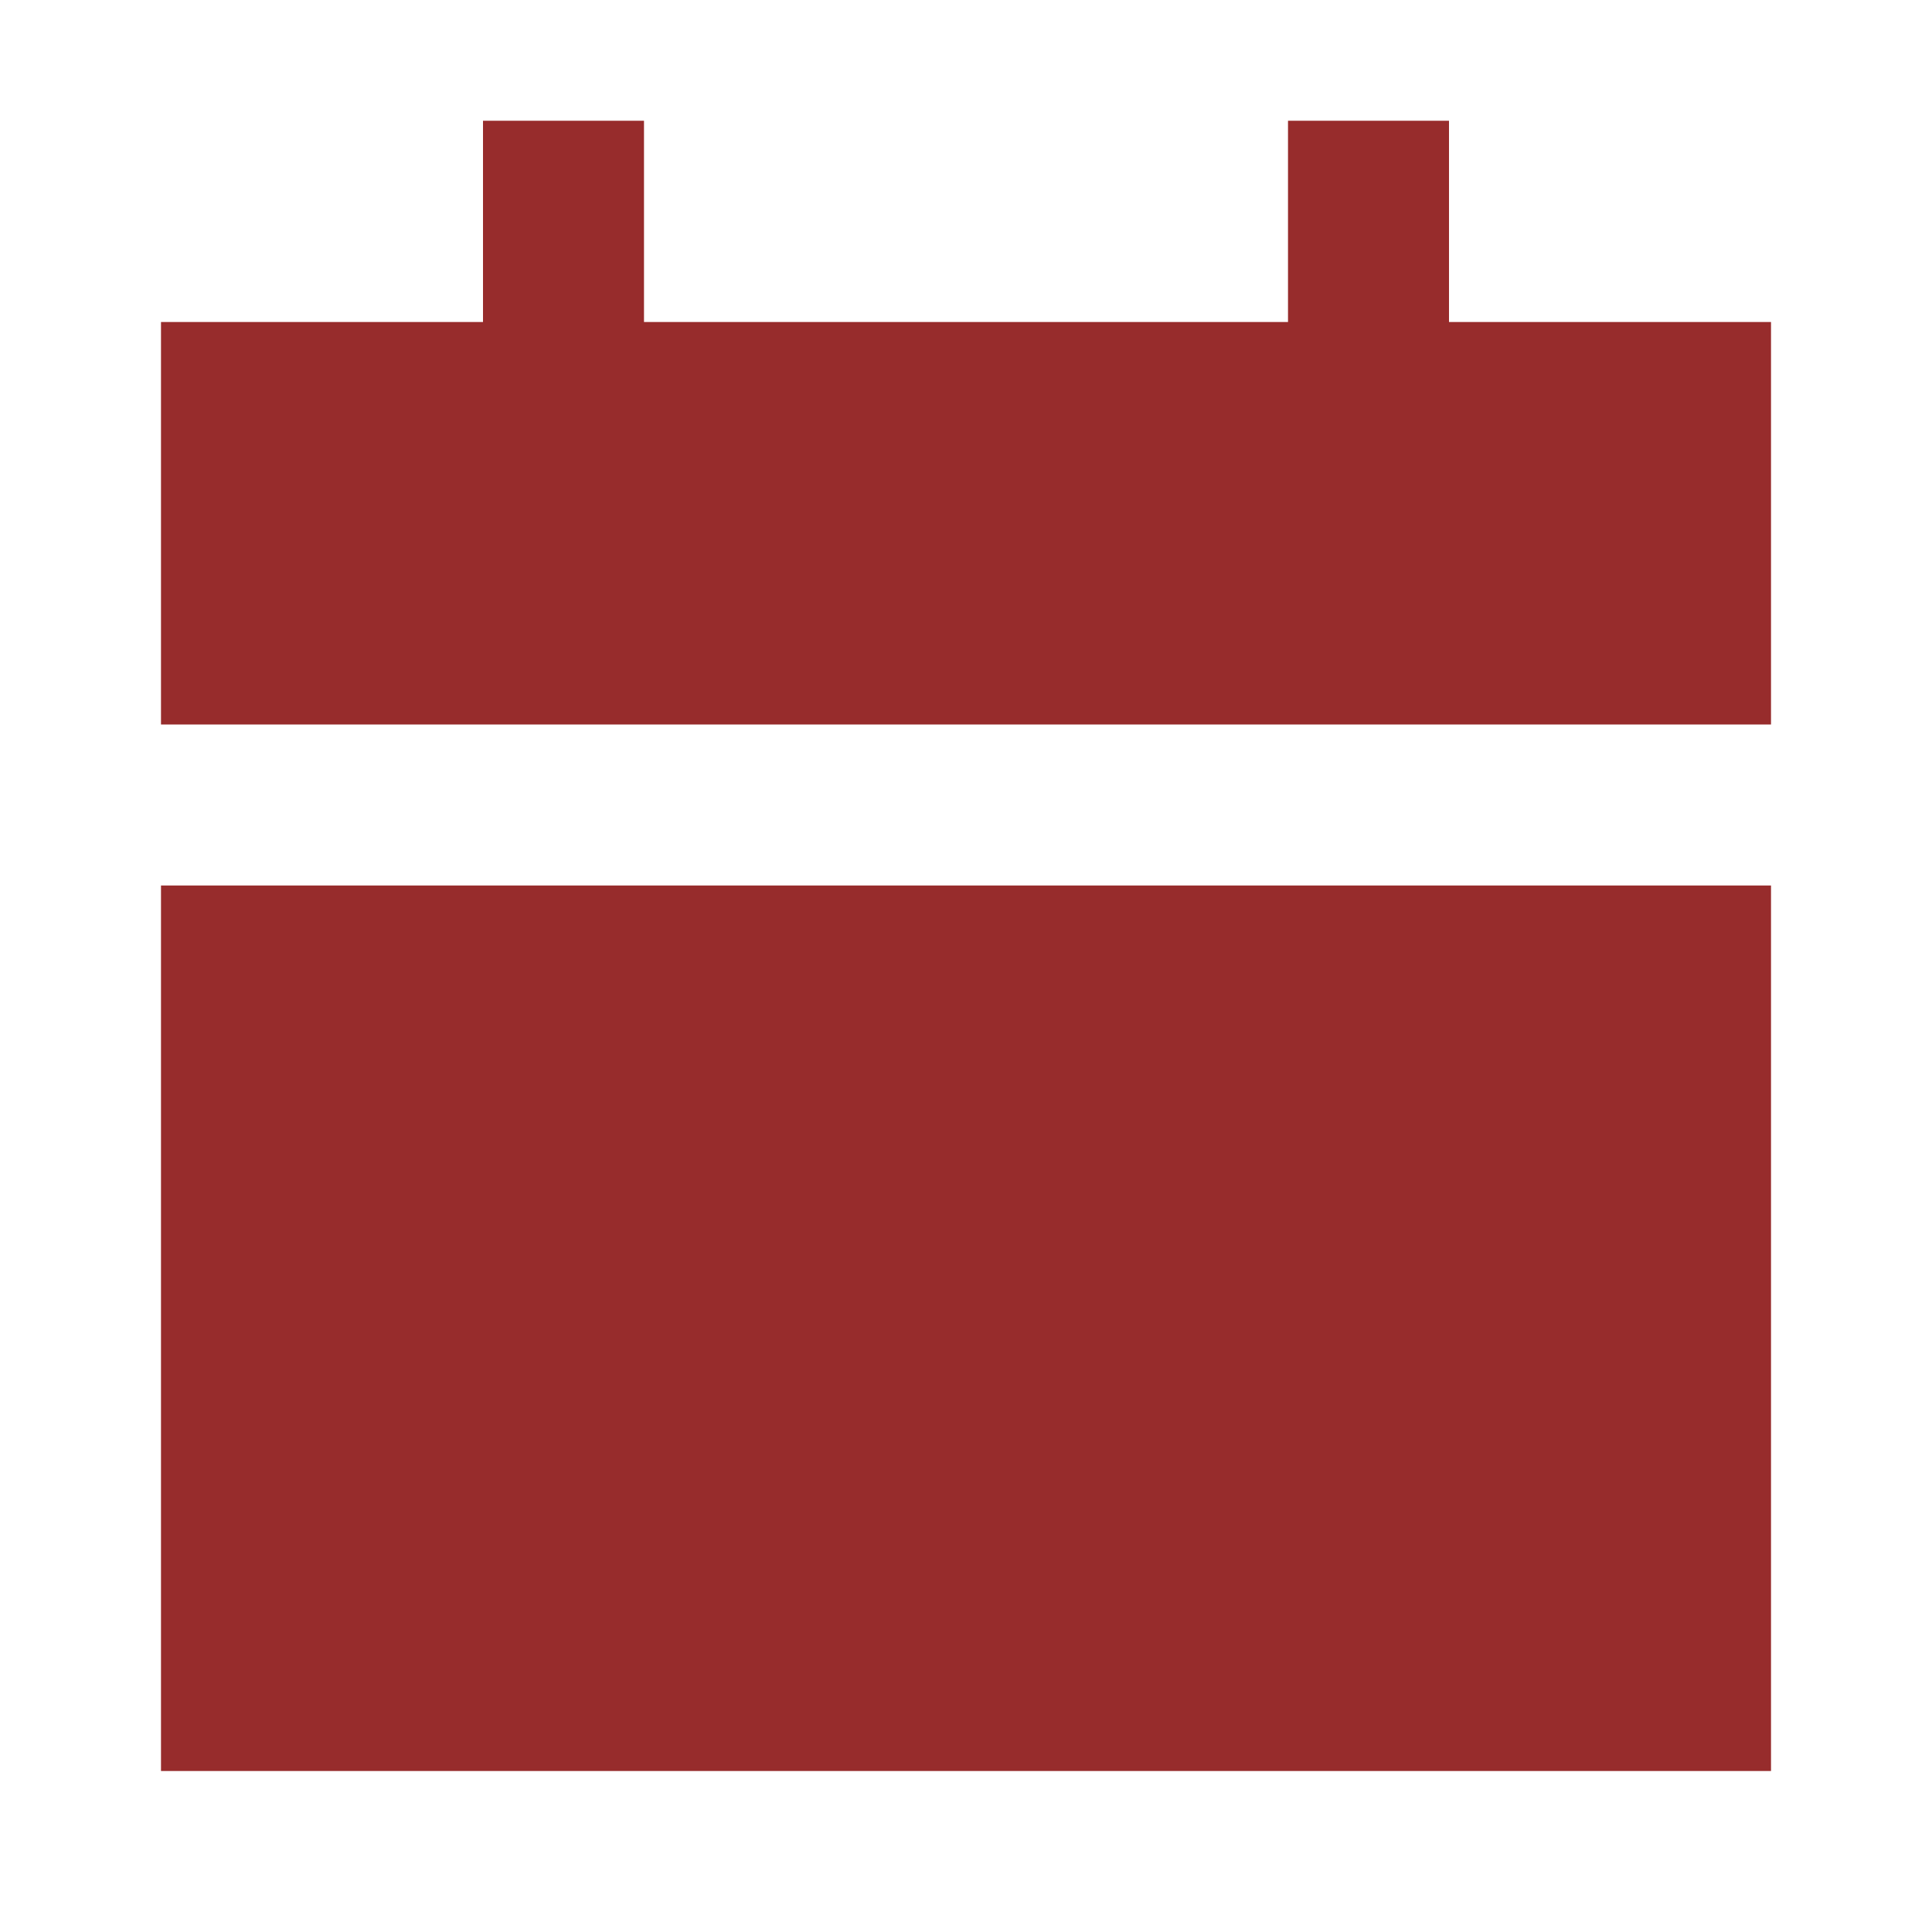
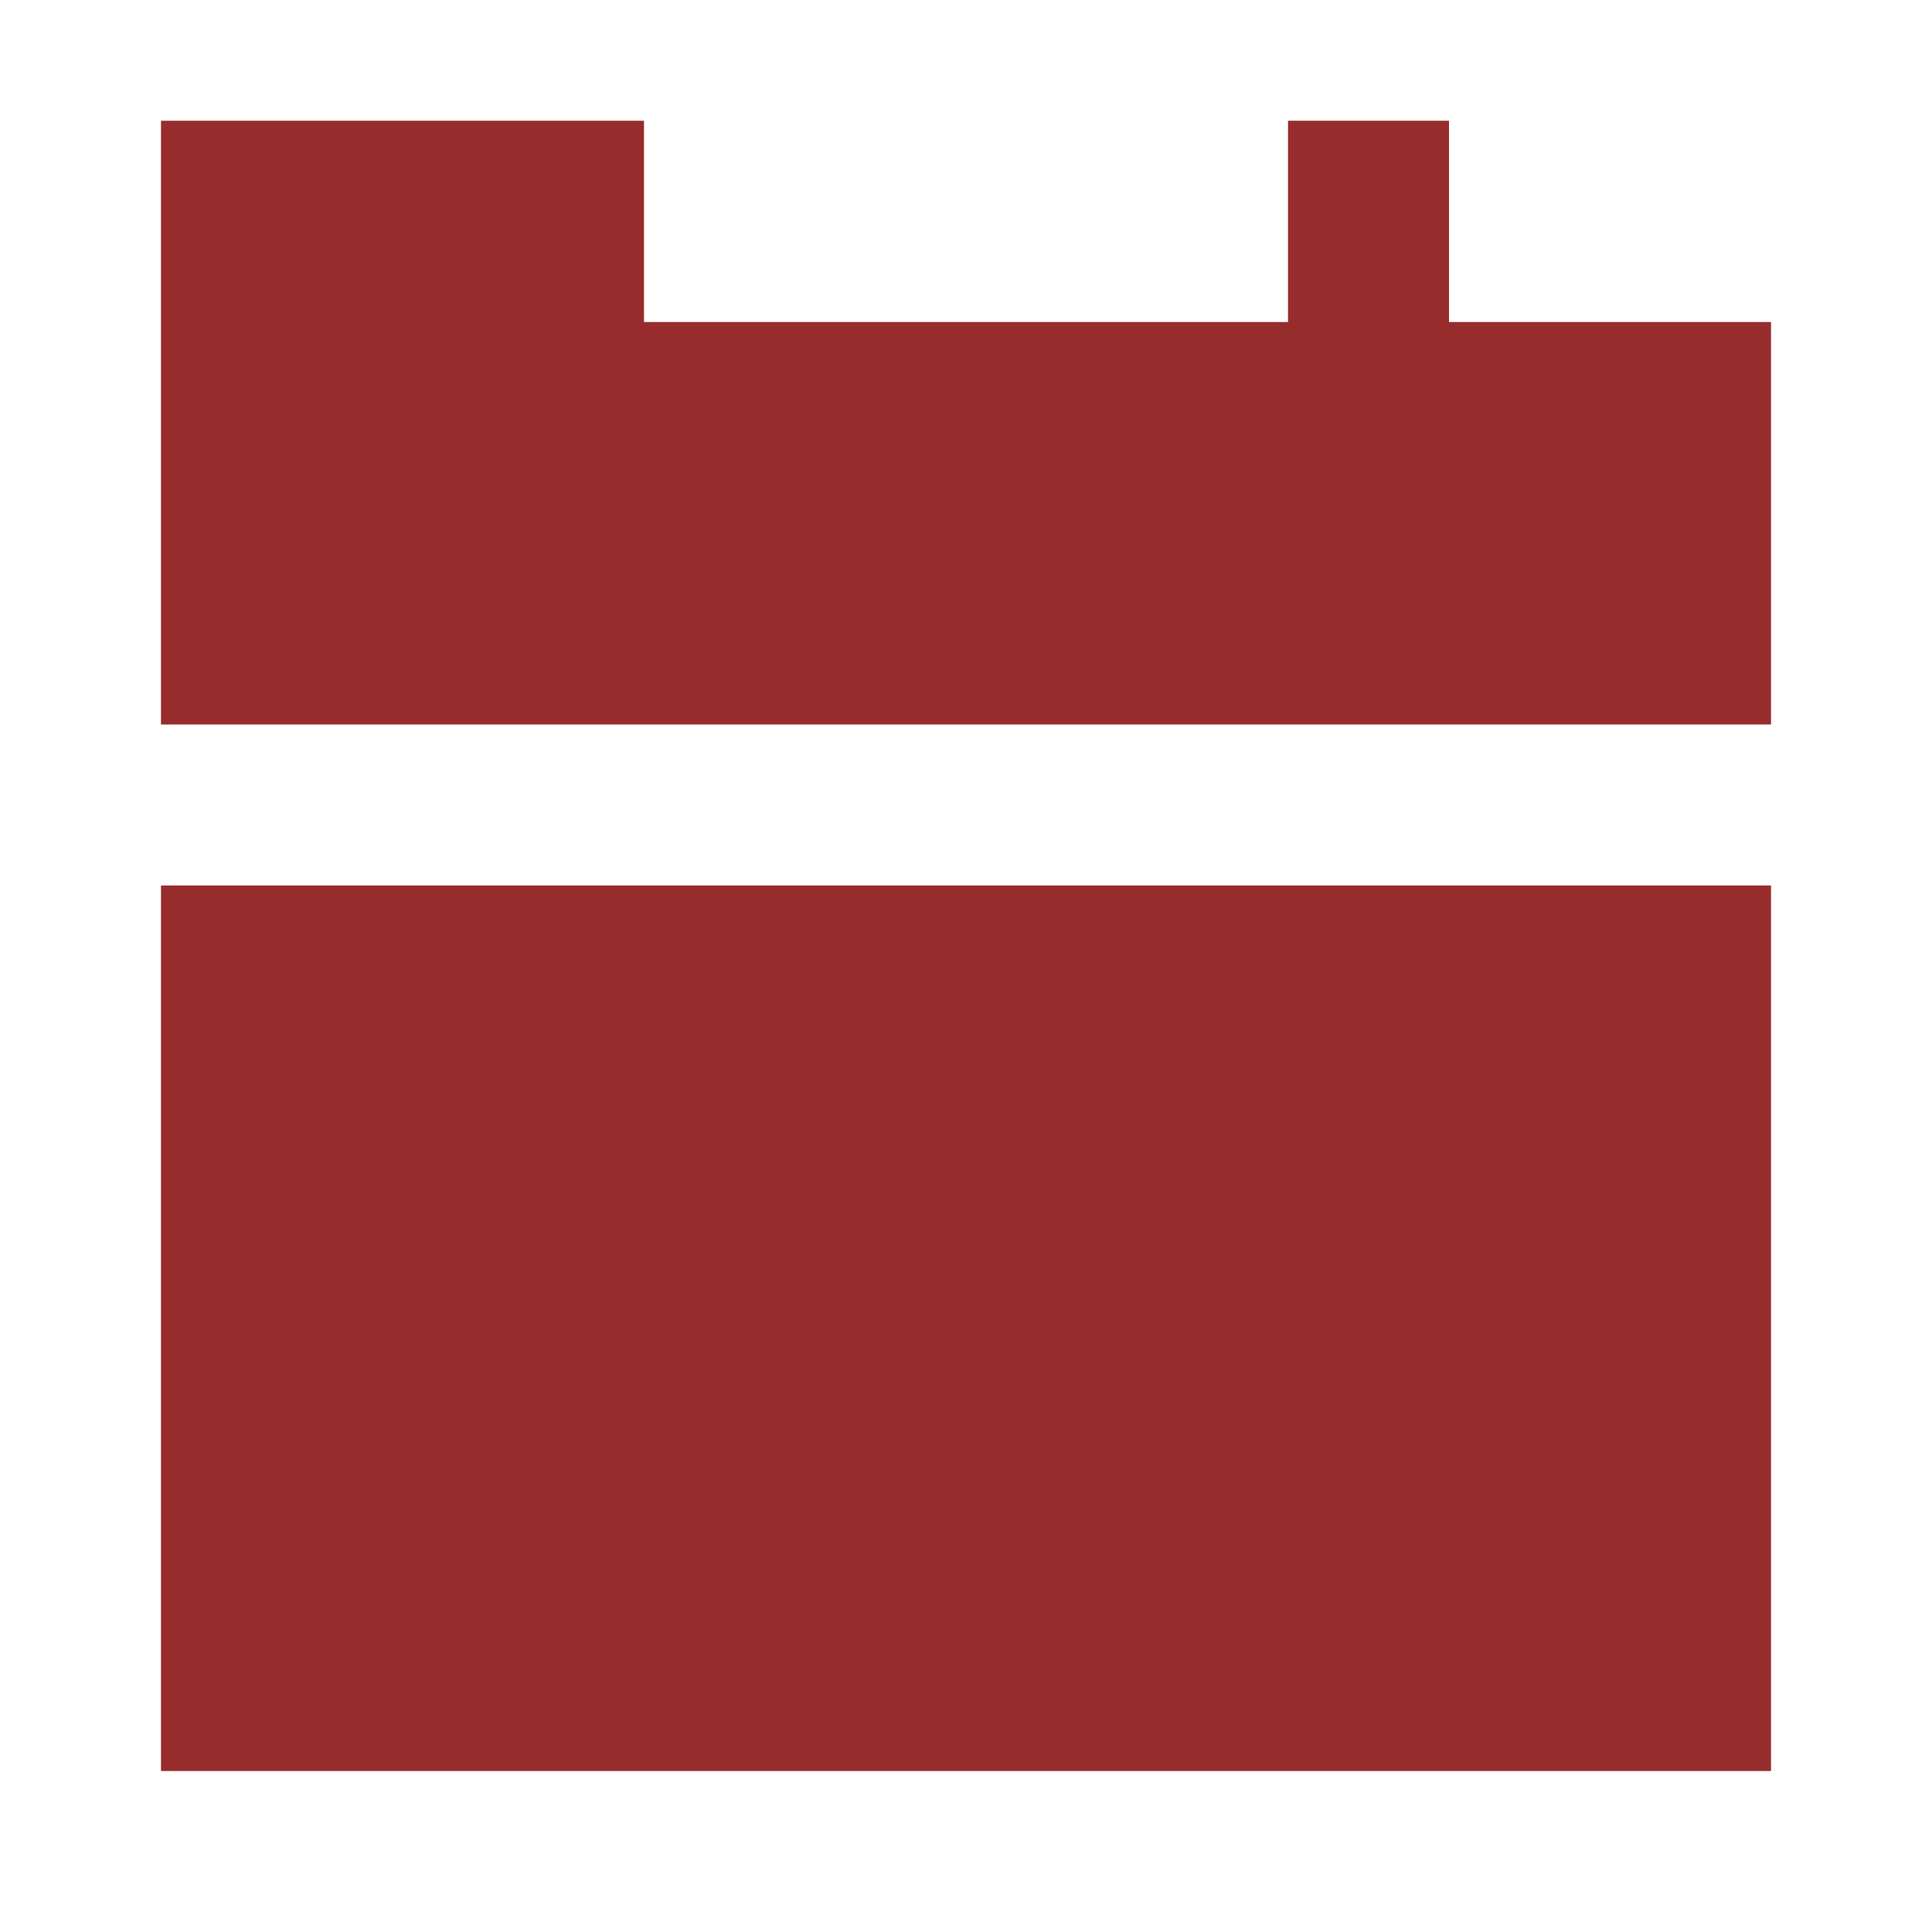
<svg xmlns="http://www.w3.org/2000/svg" width="100" height="100" viewBox="0 0 100 100" fill="none">
-   <path d="M25 6.25V16.667H8.333V37.5H91.667V16.667H75V6.25H66.667V16.667H33.333V6.25H25ZM91.667 91.667V45.833H8.333V91.667H91.667Z" fill="#972C2C" />
+   <path d="M25 6.25H8.333V37.5H91.667V16.667H75V6.25H66.667V16.667H33.333V6.25H25ZM91.667 91.667V45.833H8.333V91.667H91.667Z" fill="#972C2C" />
</svg>